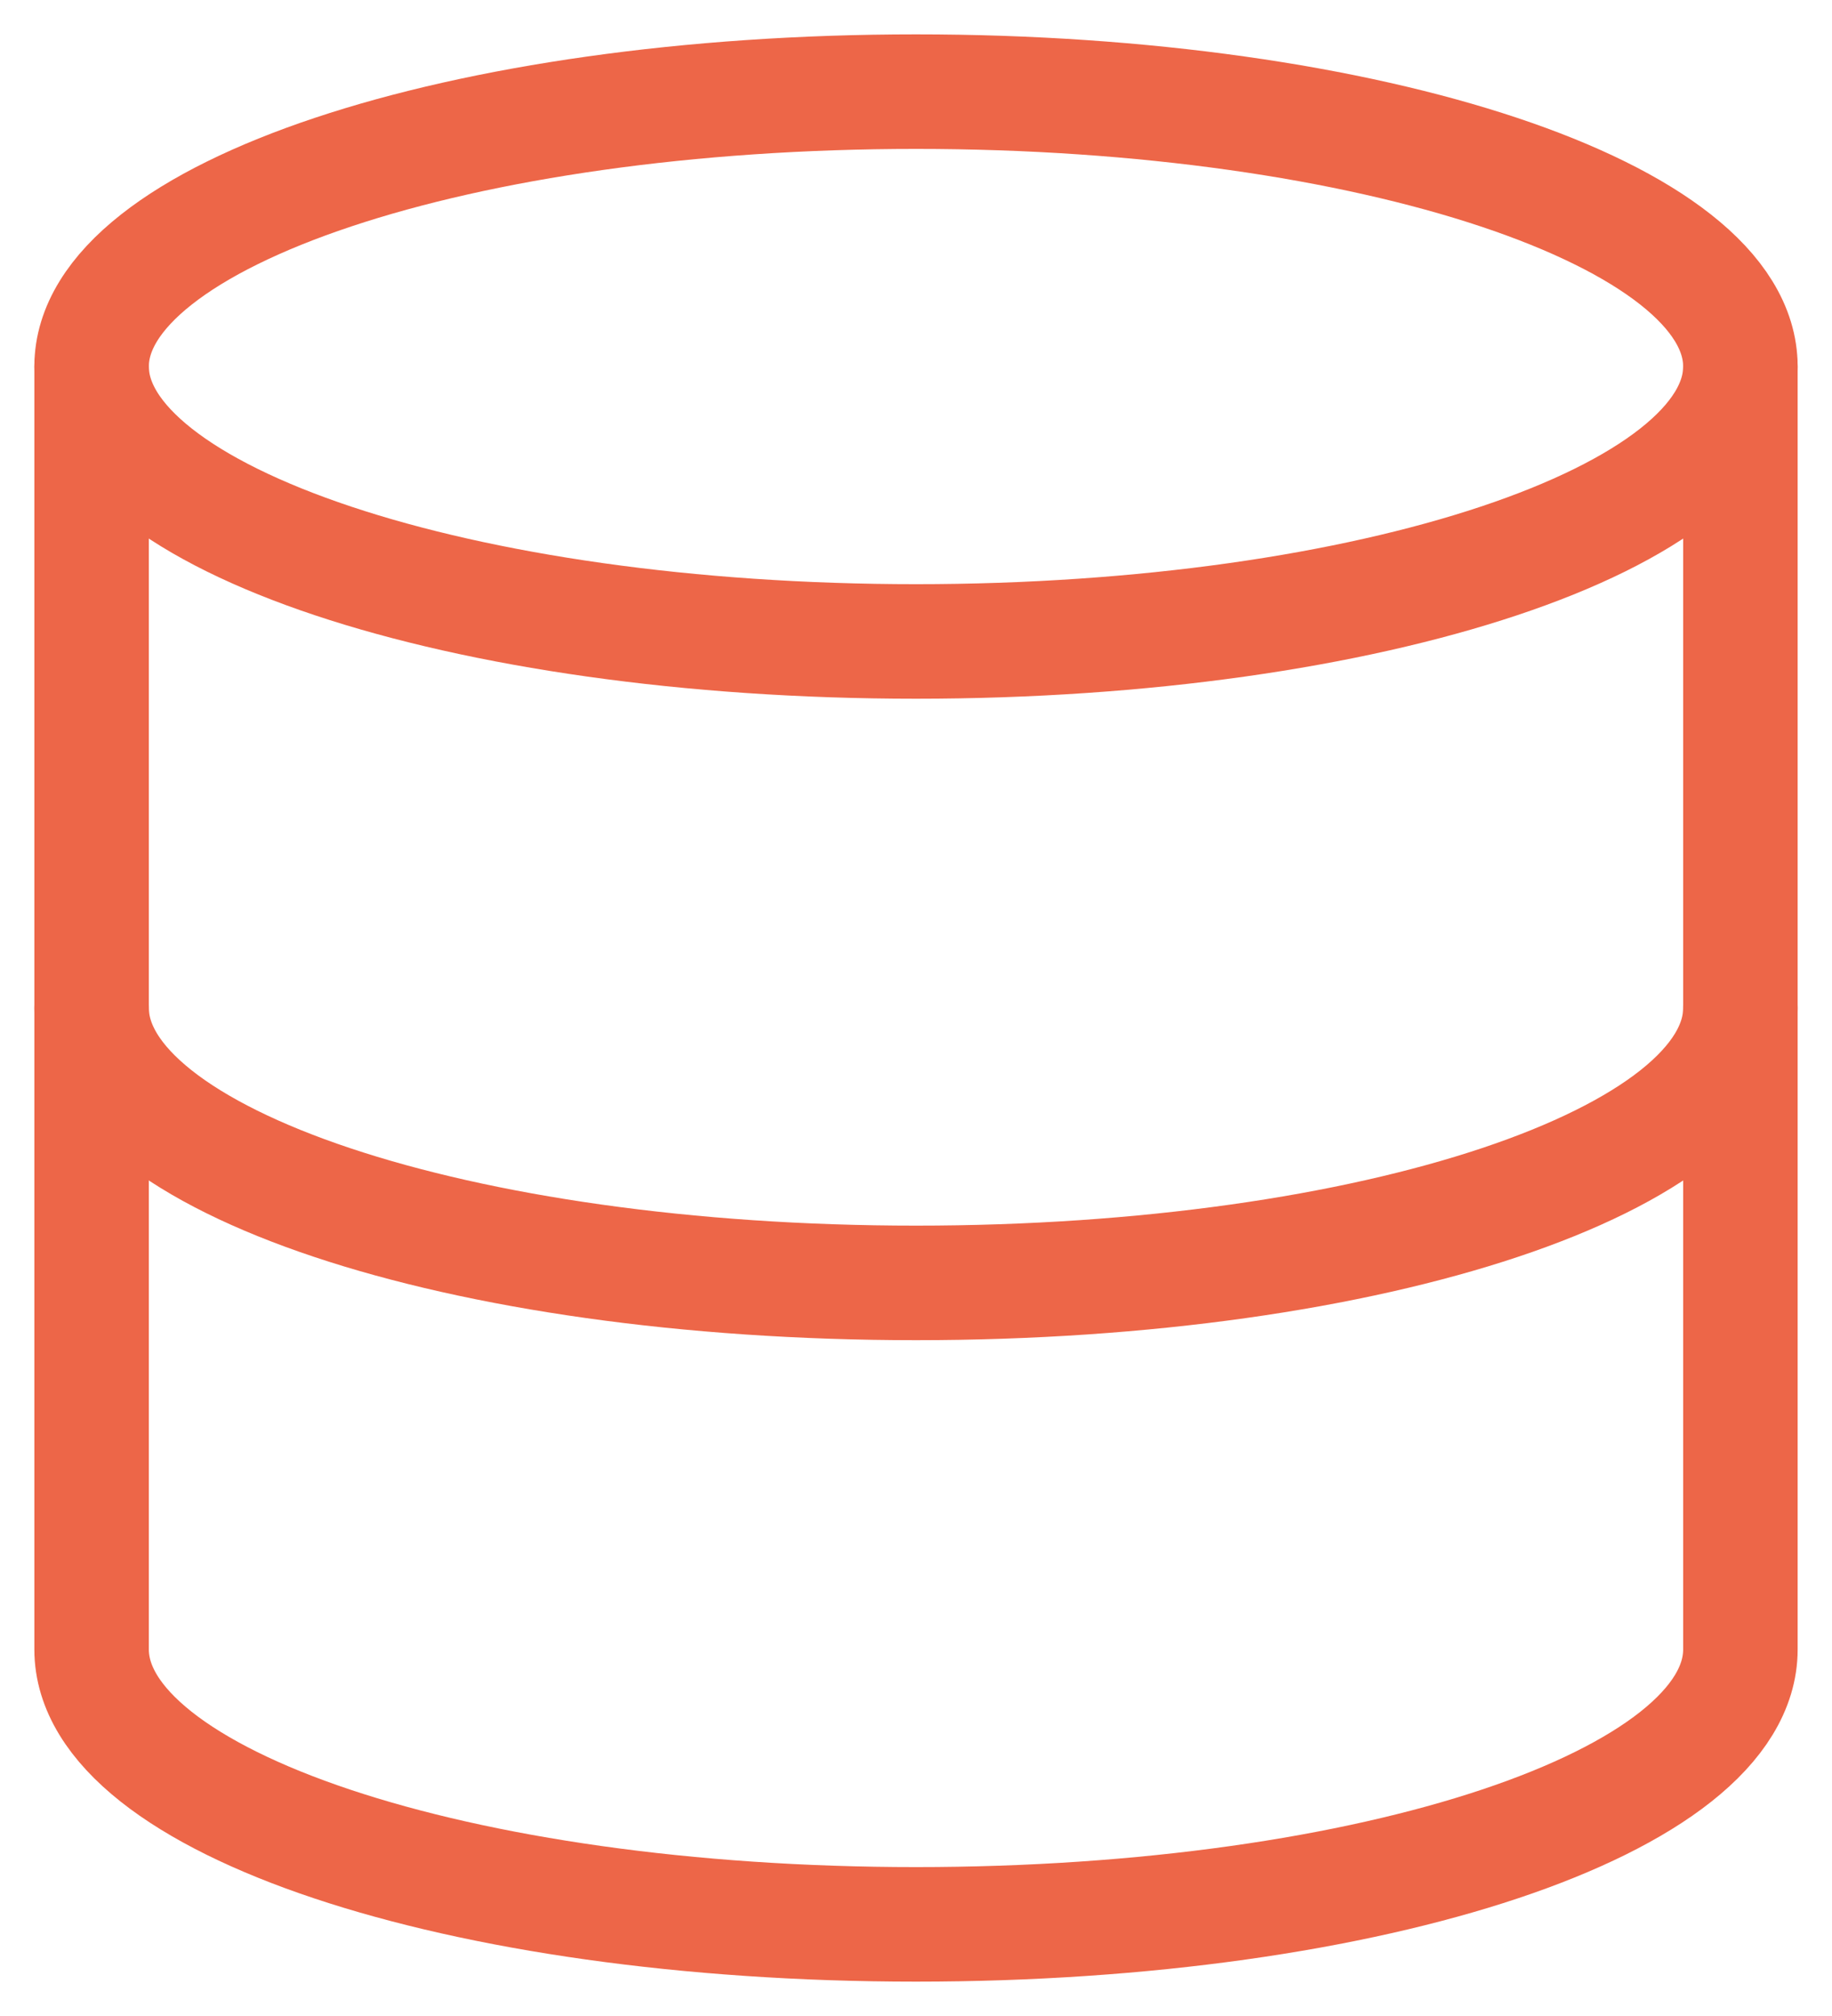
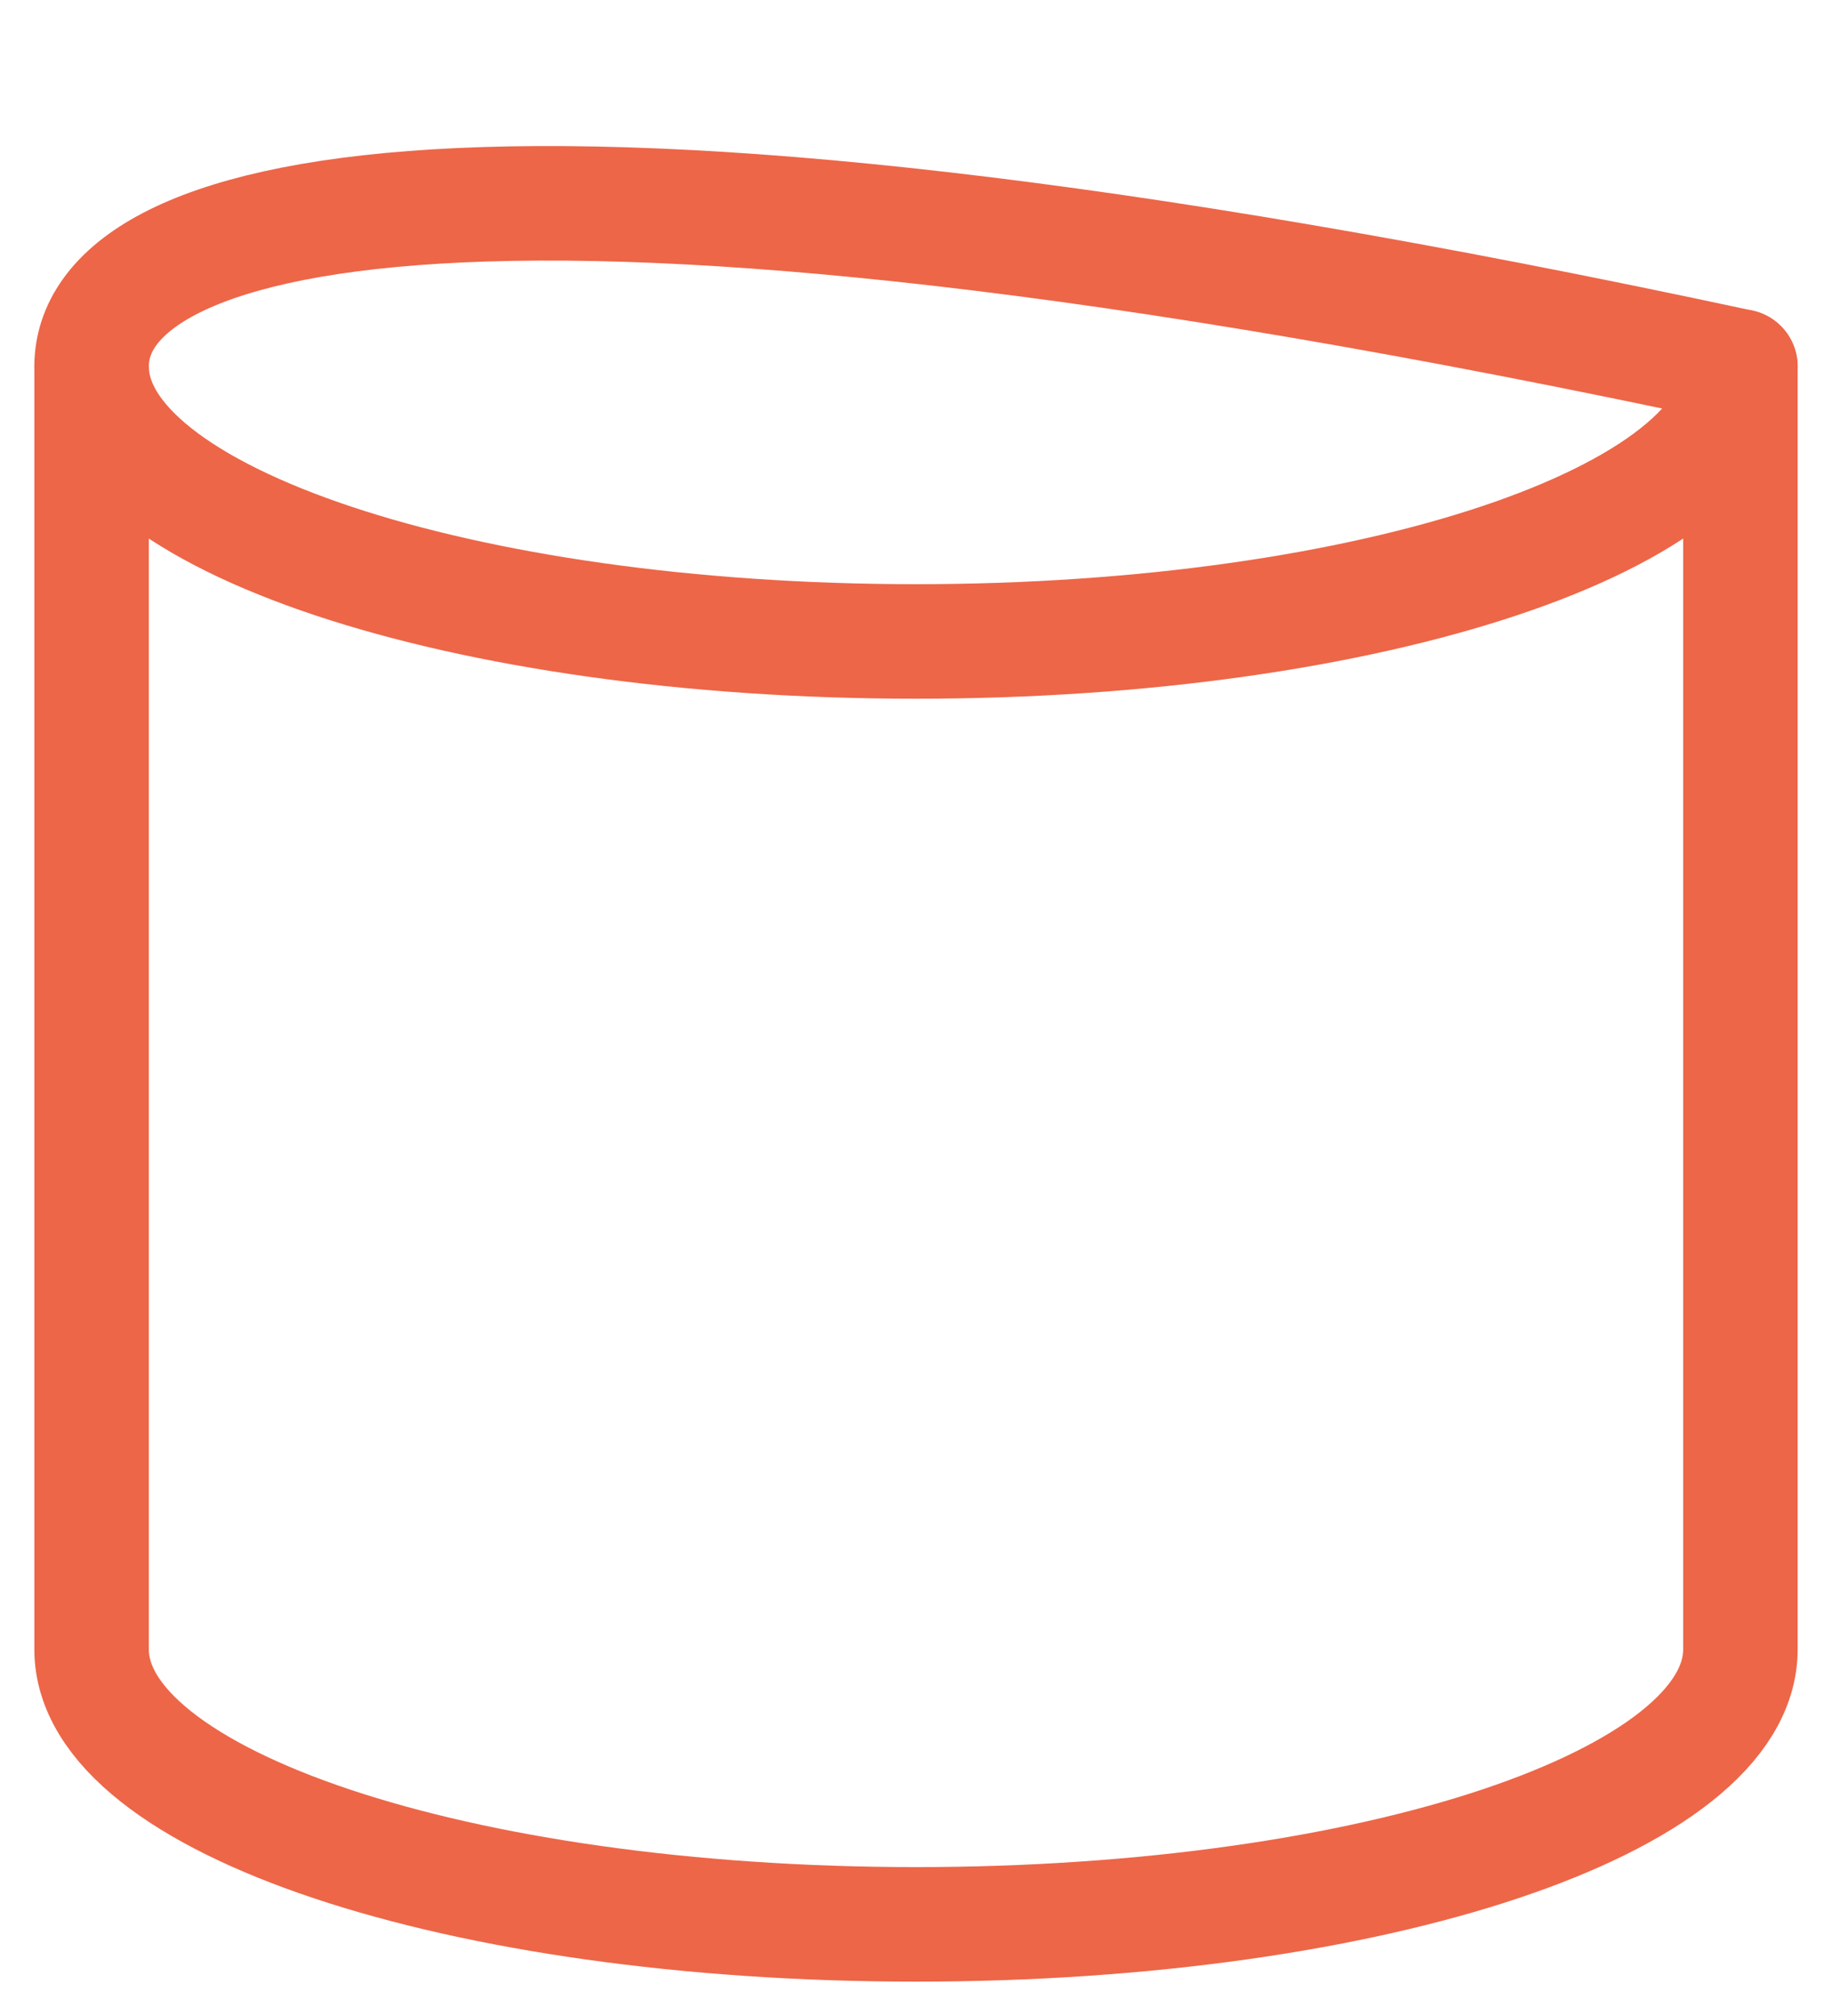
<svg xmlns="http://www.w3.org/2000/svg" width="40" height="44" viewBox="0 0 40 44" fill="none">
-   <path d="M20 14C29.941 14 38 11.314 38 8C38 4.686 29.941 2 20 2C10.059 2 2 4.686 2 8C2 11.314 10.059 14 20 14Z" stroke="#ED6648" stroke-width="2.5" stroke-linecap="round" stroke-linejoin="round" />
-   <path d="M38 22C38 25.32 30 28 20 28C10 28 2 25.32 2 22" stroke="#ED6648" stroke-width="2.5" stroke-linecap="round" stroke-linejoin="round" />
+   <path d="M20 14C29.941 14 38 11.314 38 8C10.059 2 2 4.686 2 8C2 11.314 10.059 14 20 14Z" stroke="#ED6648" stroke-width="2.5" stroke-linecap="round" stroke-linejoin="round" />
  <path d="M2 8V36C2 39.32 10 42 20 42C30 42 38 39.32 38 36V8" stroke="#ED6648" stroke-width="2.5" stroke-linecap="round" stroke-linejoin="round" />
</svg>